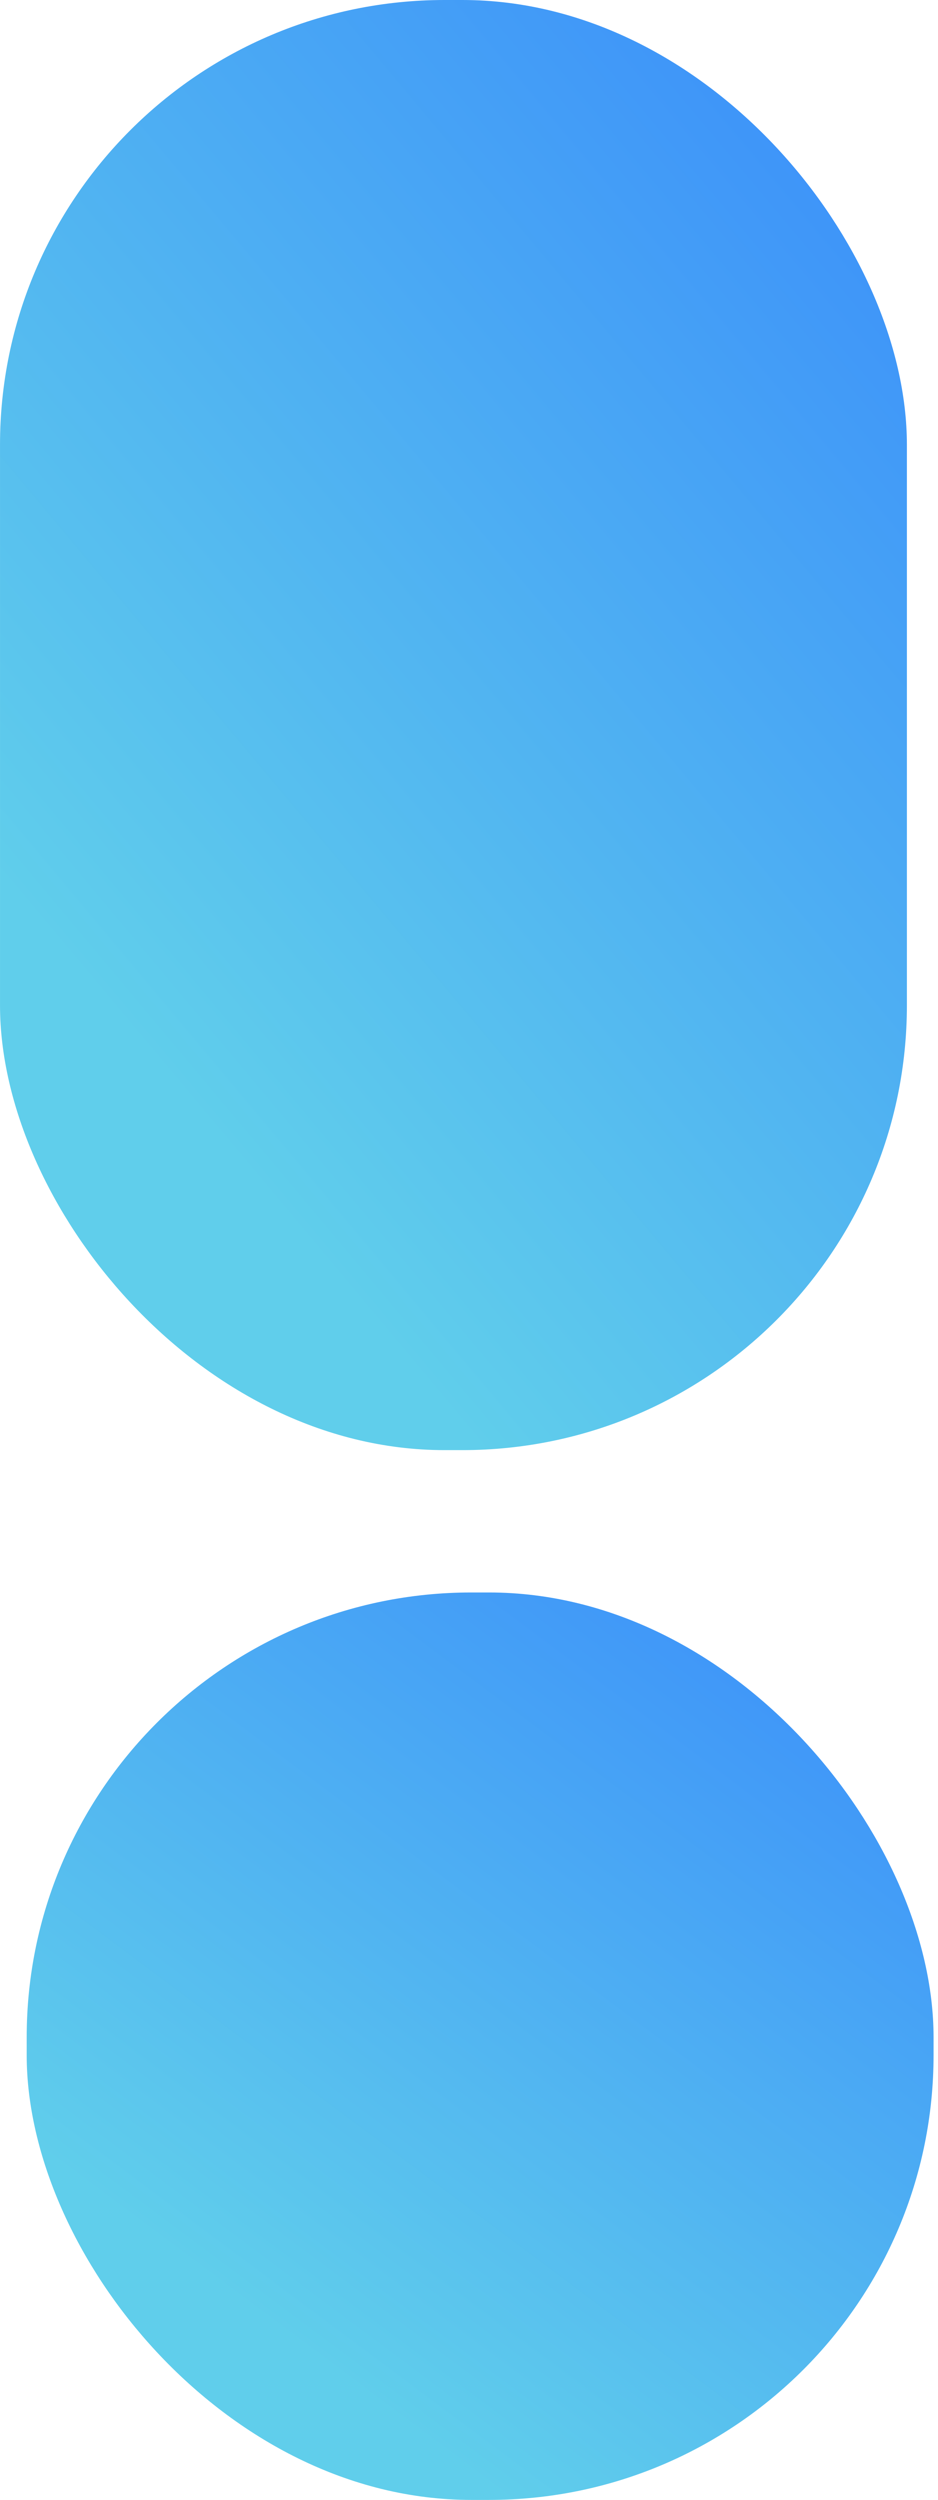
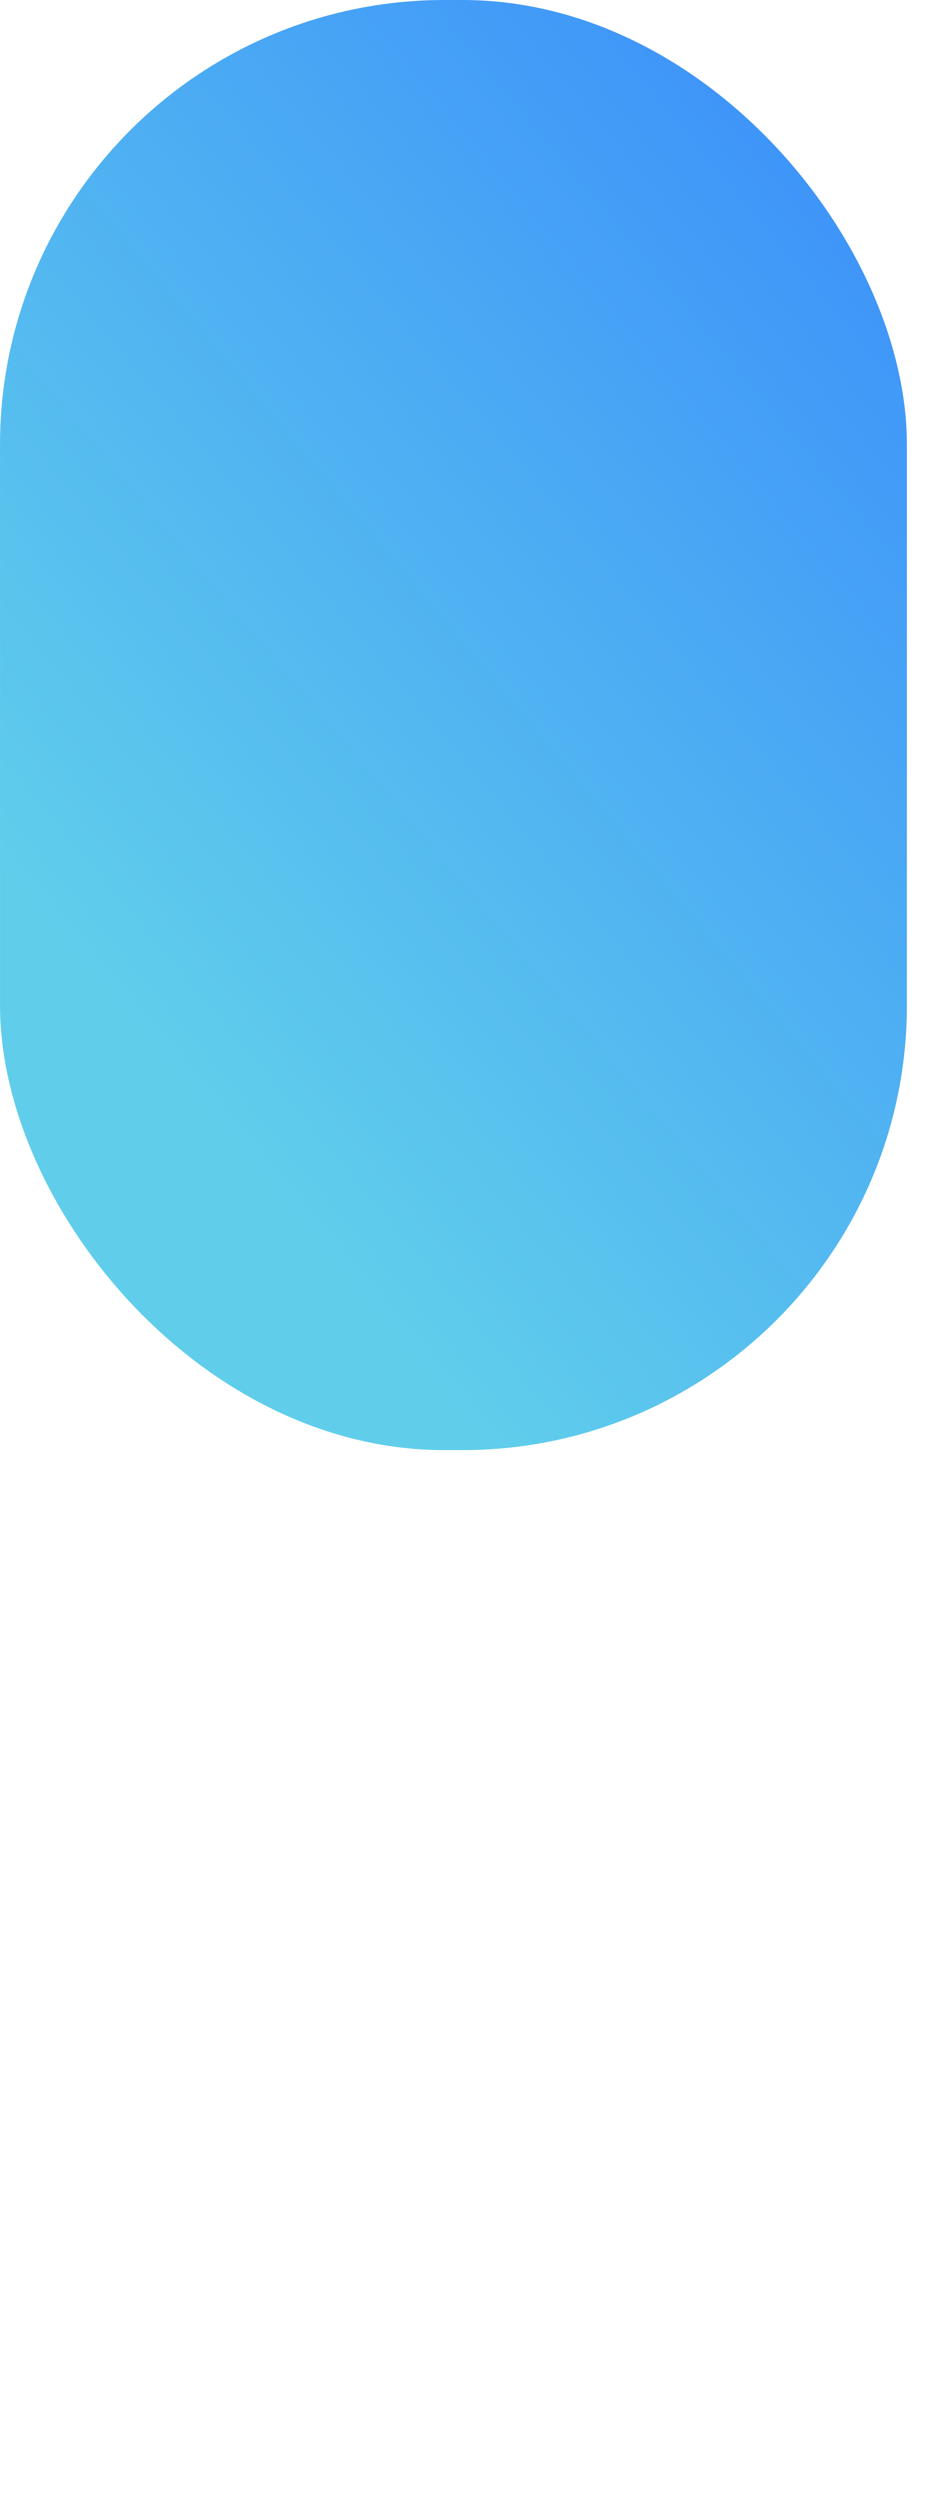
<svg xmlns="http://www.w3.org/2000/svg" width="211" height="562" viewBox="0 0 211 562" fill="none">
  <rect x="0.003" width="204" height="326" rx="100" fill="url(#paint0_linear)" />
-   <rect x="6.003" y="358" width="204" height="204" rx="100" fill="url(#paint1_linear)" />
  <defs>
    <linearGradient id="paint0_linear" x1="172.003" y1="-90.729" x2="-71.191" y2="113.064" gradientUnits="userSpaceOnUse">
      <stop stop-color="#3483FD" />
      <stop offset="1" stop-color="#60CEEB" />
    </linearGradient>
    <linearGradient id="paint1_linear" x1="178.003" y1="301.225" x2="29.801" y2="499.687" gradientUnits="userSpaceOnUse">
      <stop stop-color="#3483FD" />
      <stop offset="1" stop-color="#60CEEB" />
    </linearGradient>
  </defs>
</svg>